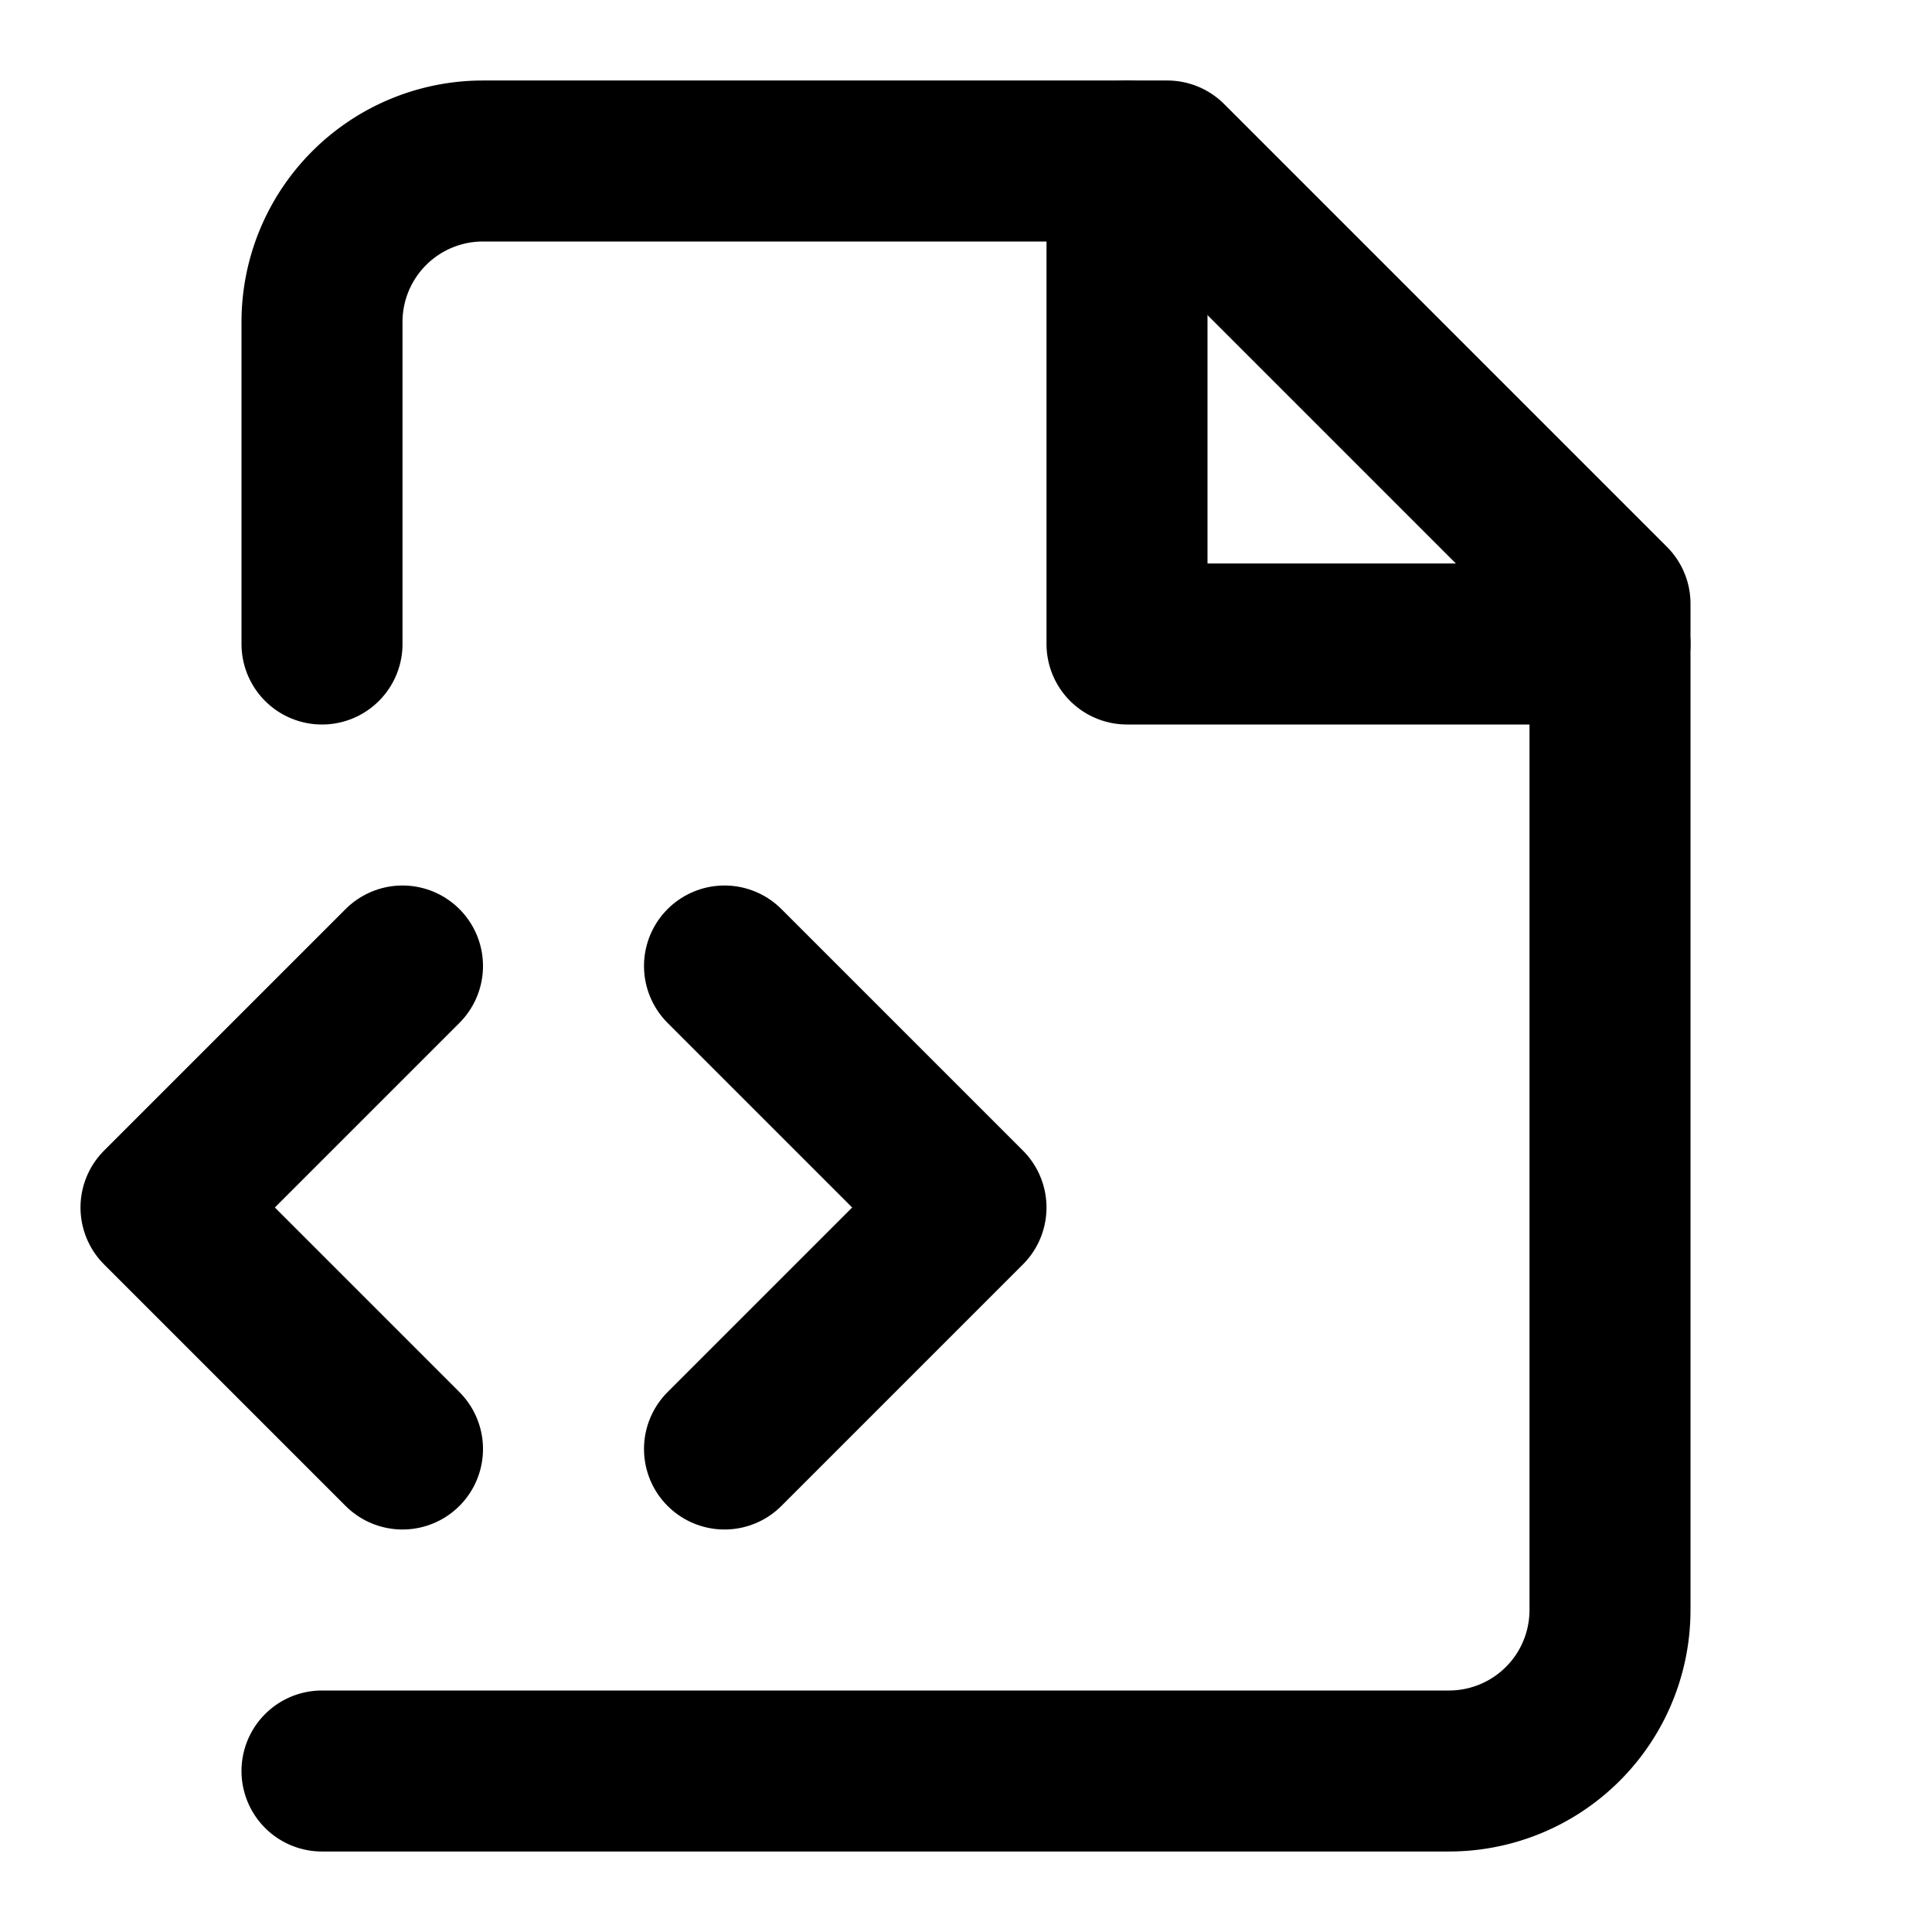
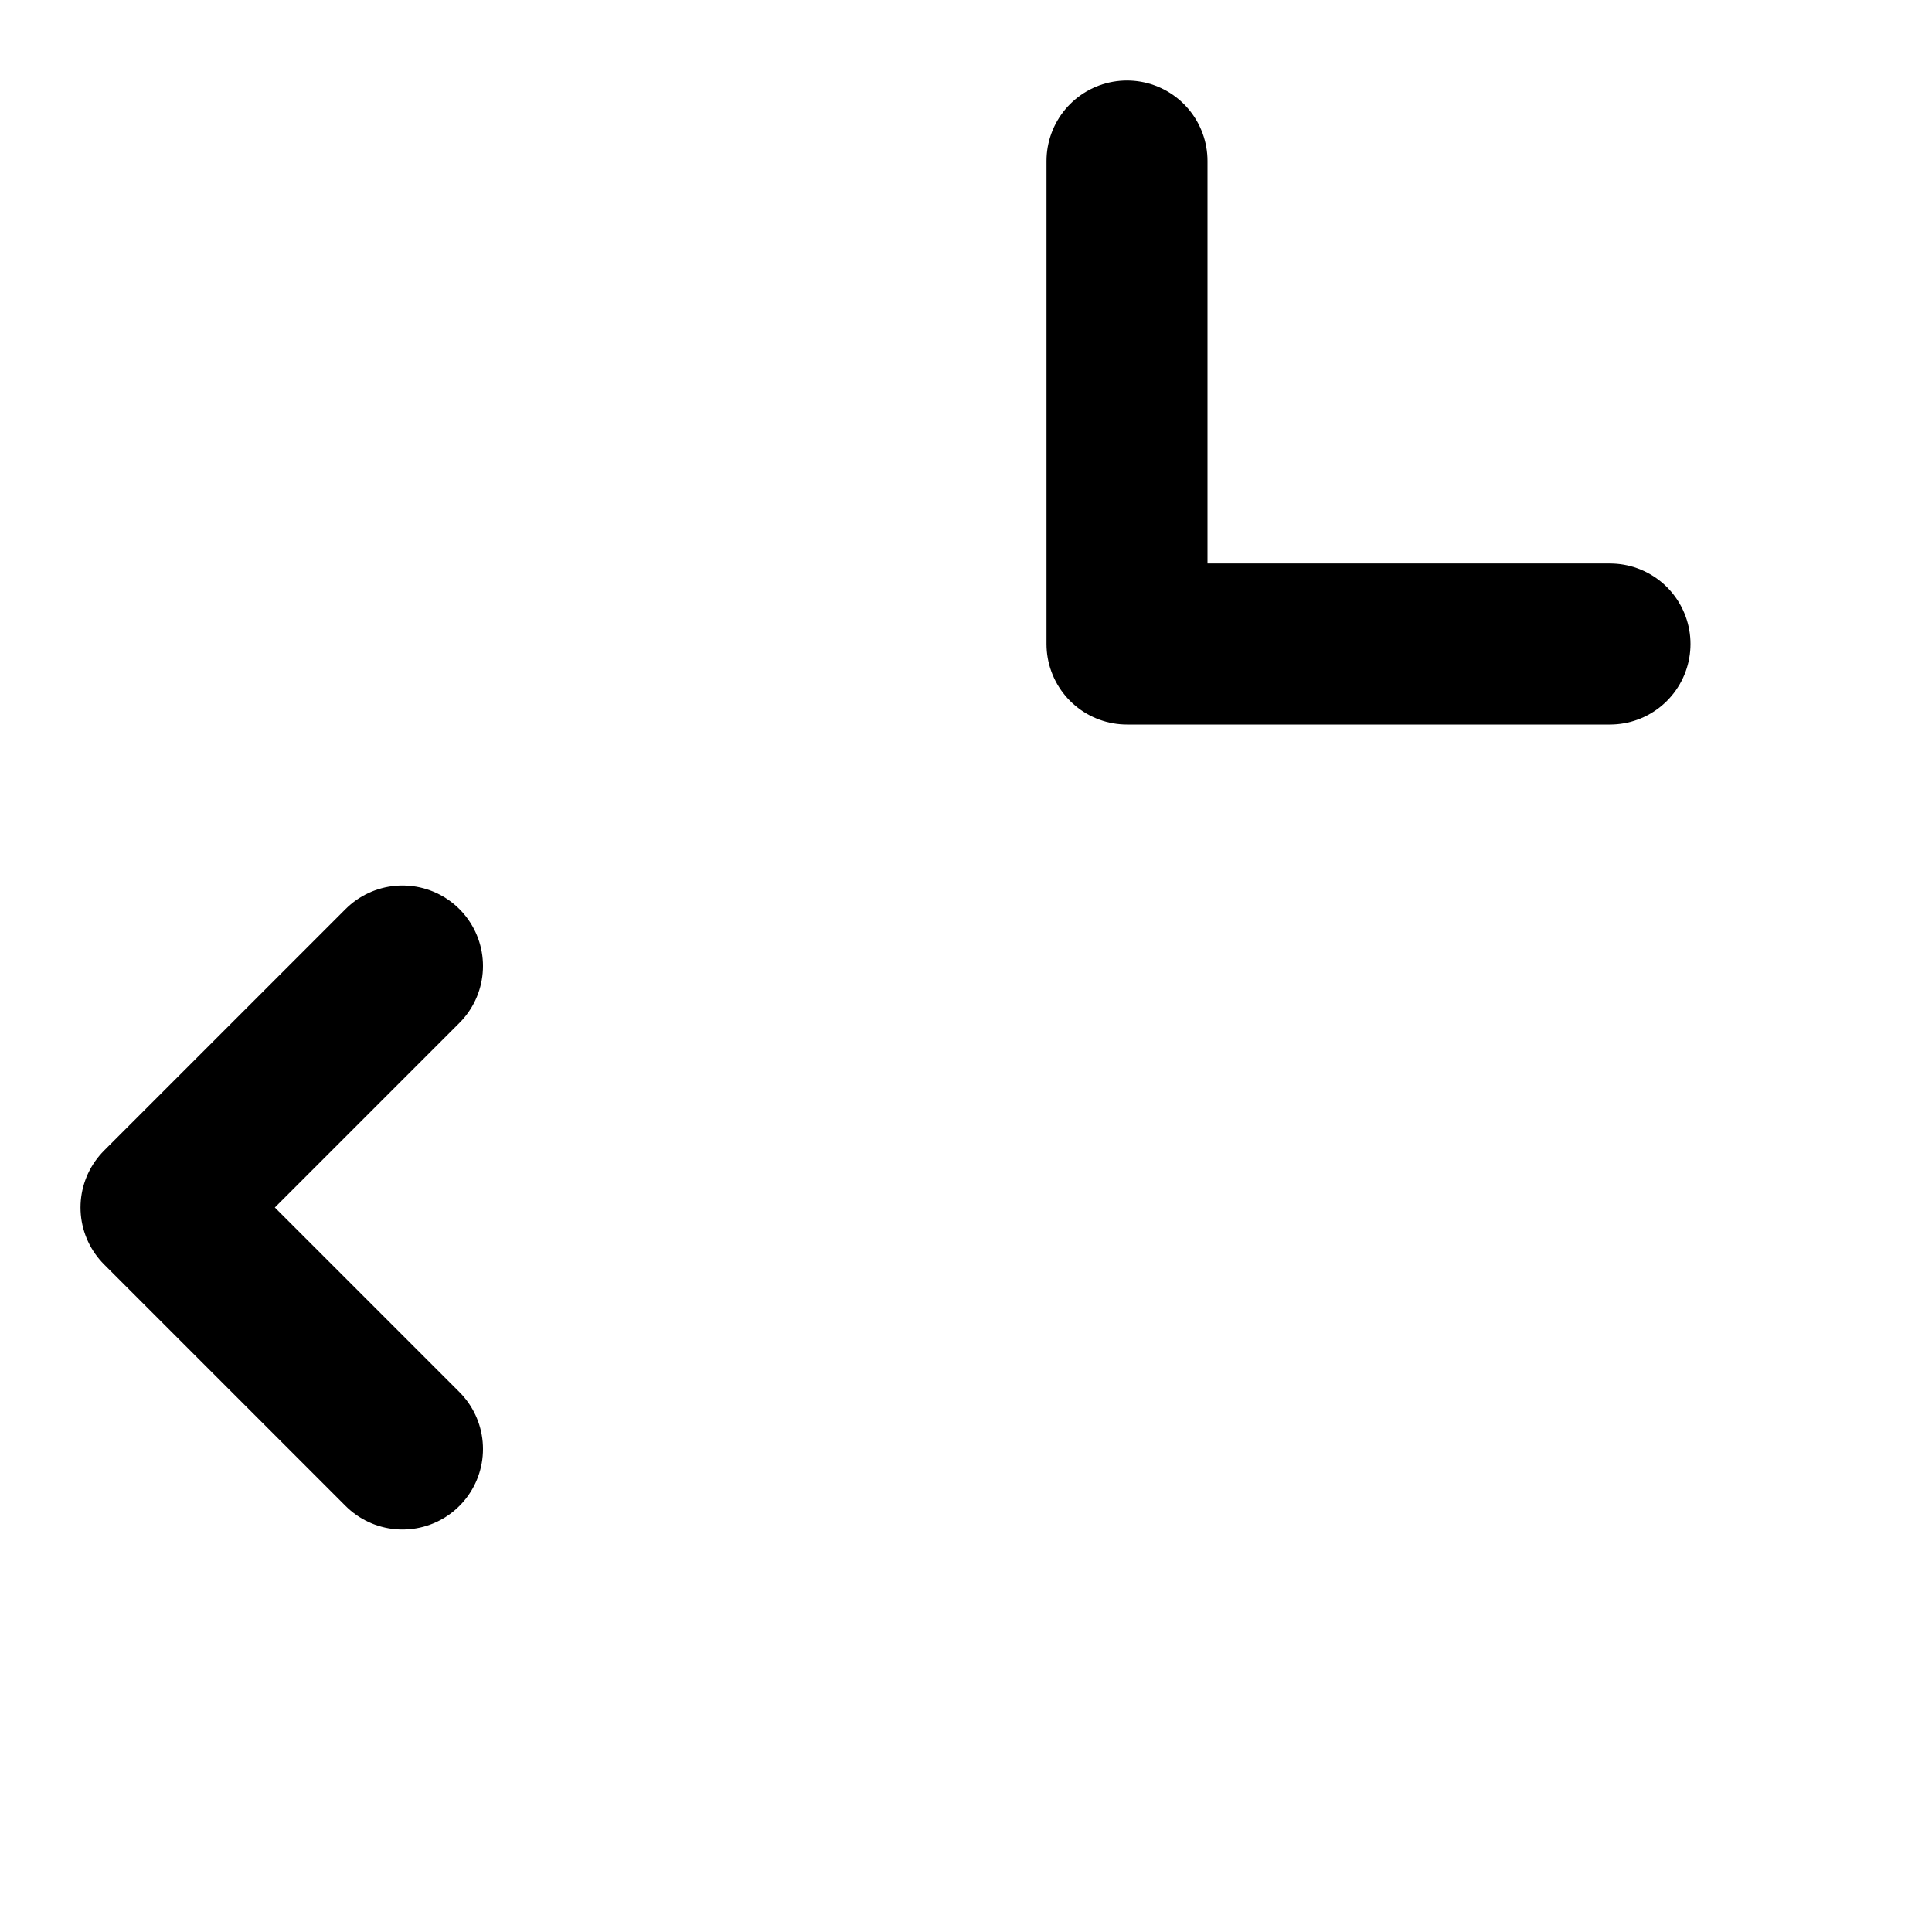
<svg xmlns="http://www.w3.org/2000/svg" width="24" height="24" viewBox="0 0 24 24" fill="none" stroke="currentColor" stroke-width="2" stroke-linecap="round" stroke-linejoin="round">
-   <path d="M4 22h14a2 2 0 002-2V7.5L14.5 2H6a2 2 0 00-2 2v4" />
  <path d="M14 2v6h6" />
-   <path d="M9 18l3-3-3-3" />
  <path d="M5 12l-3 3 3 3" />
</svg>